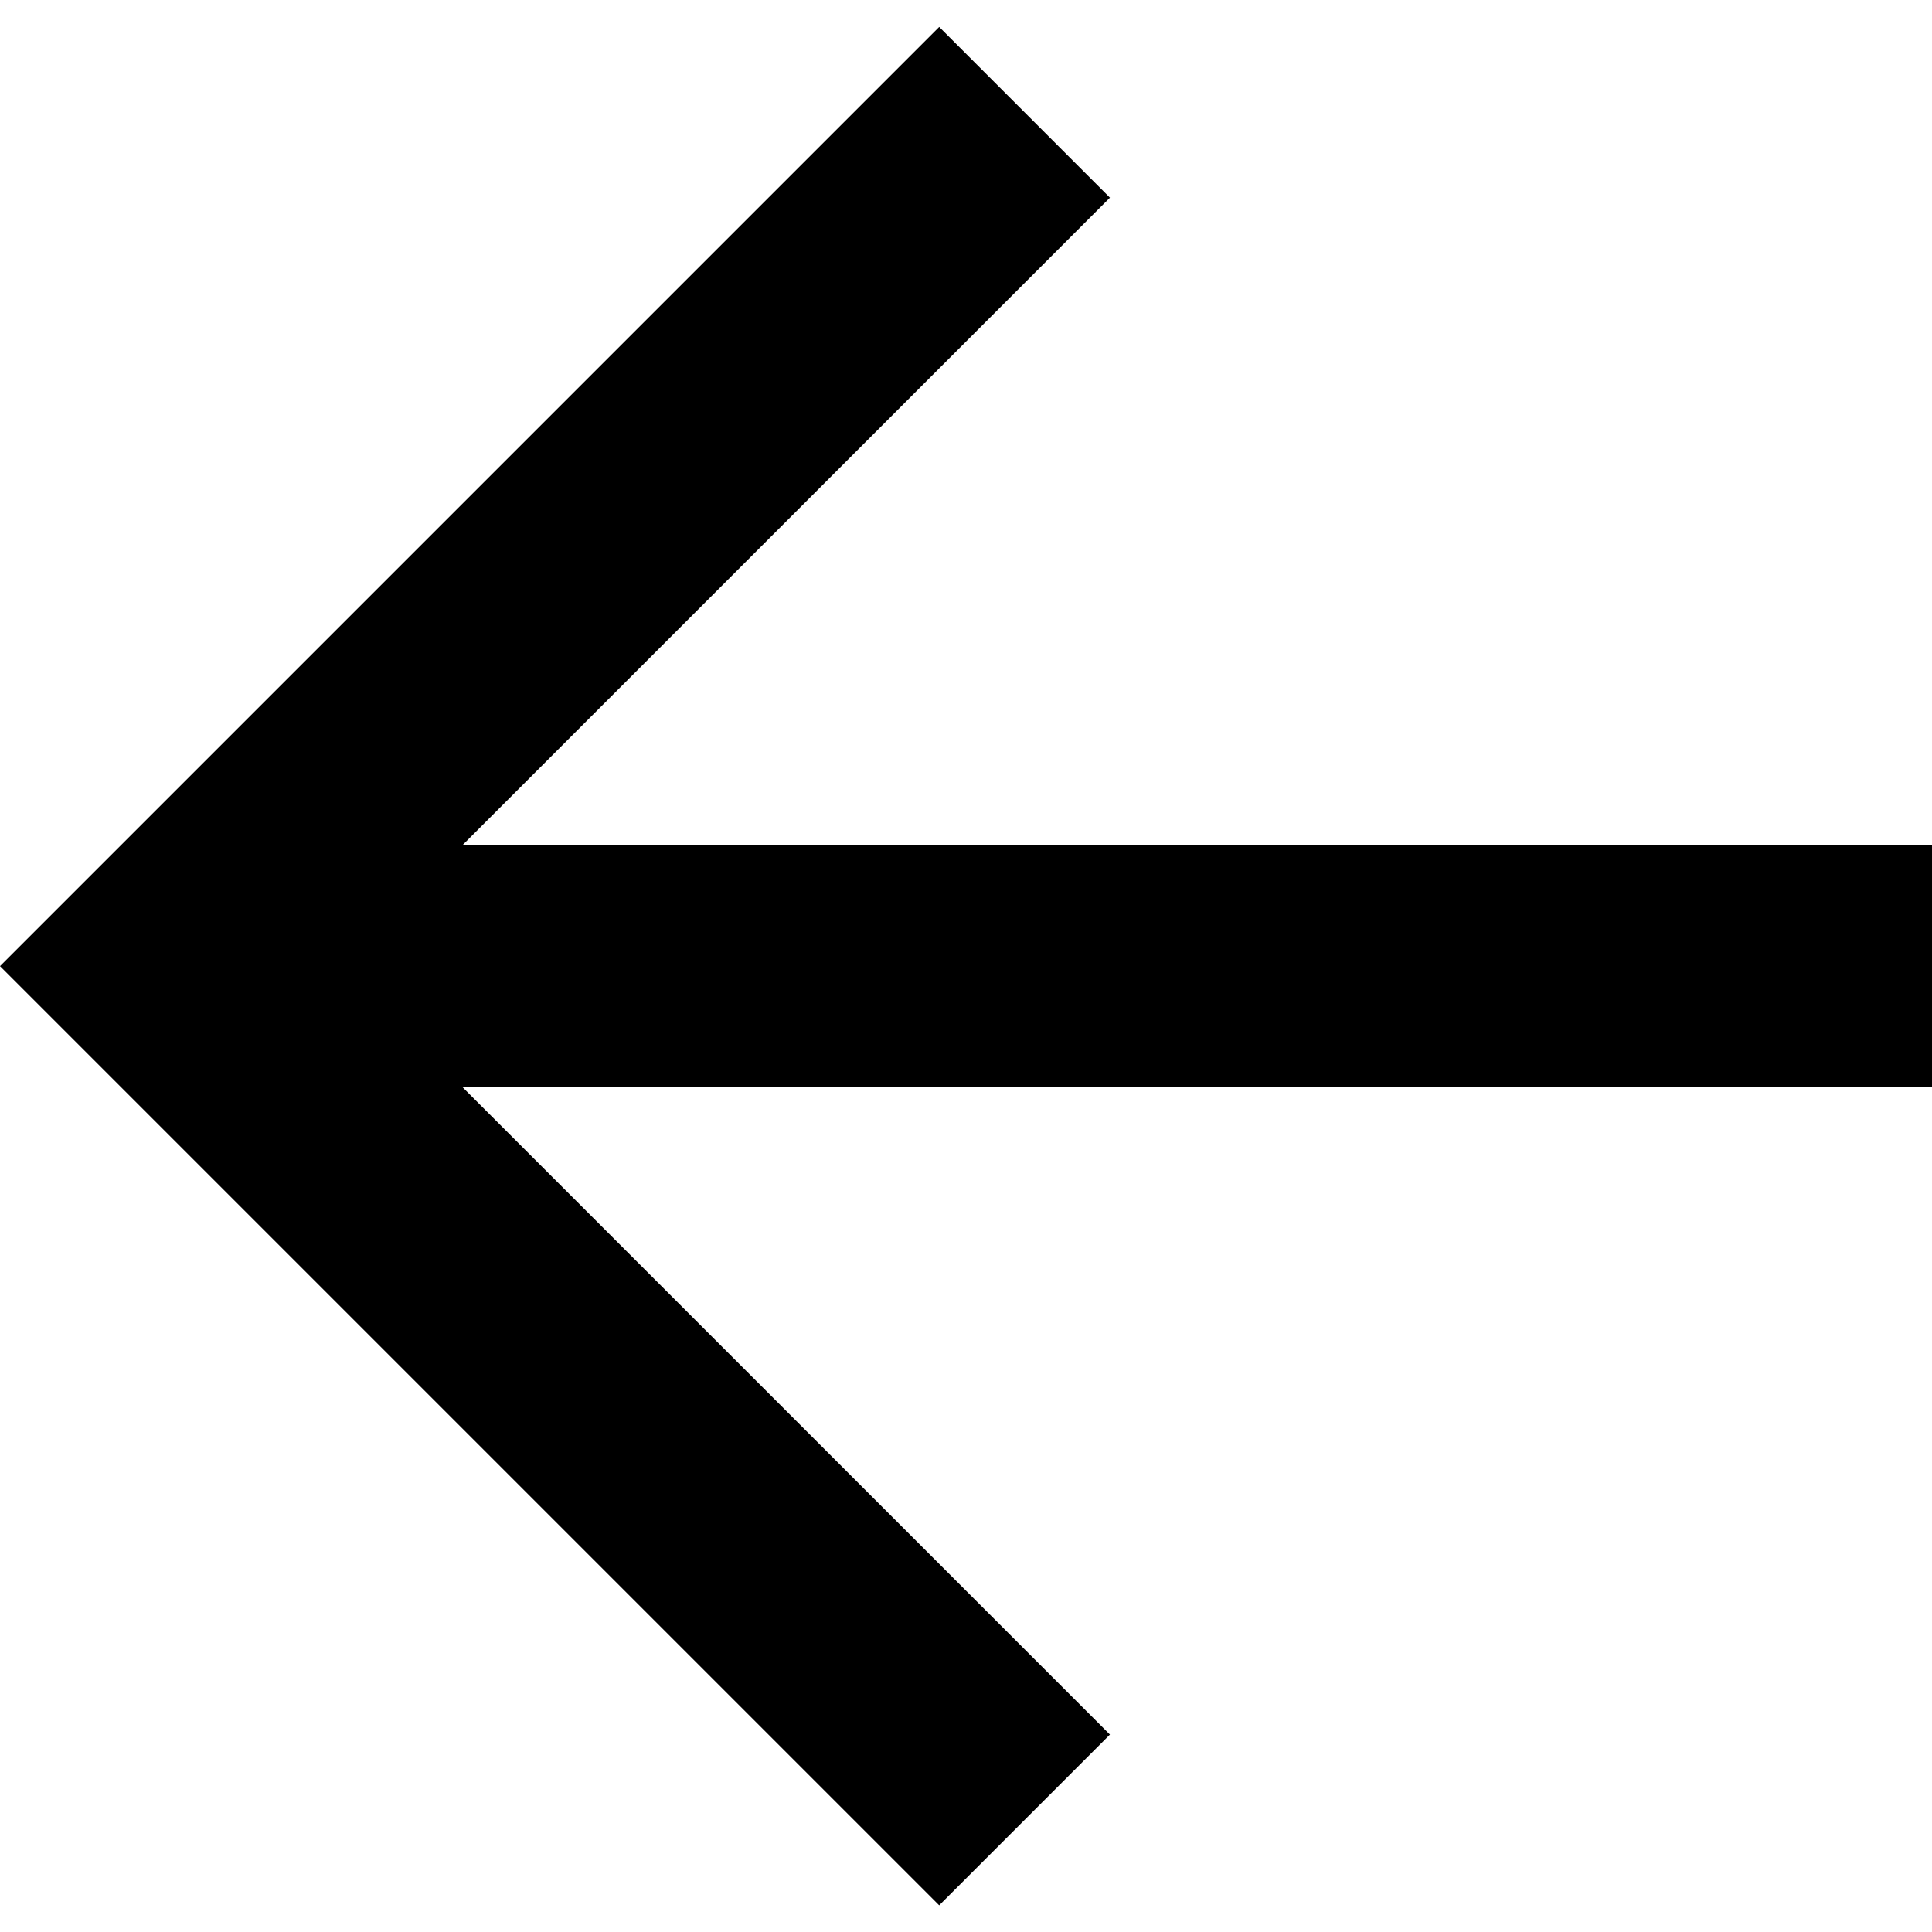
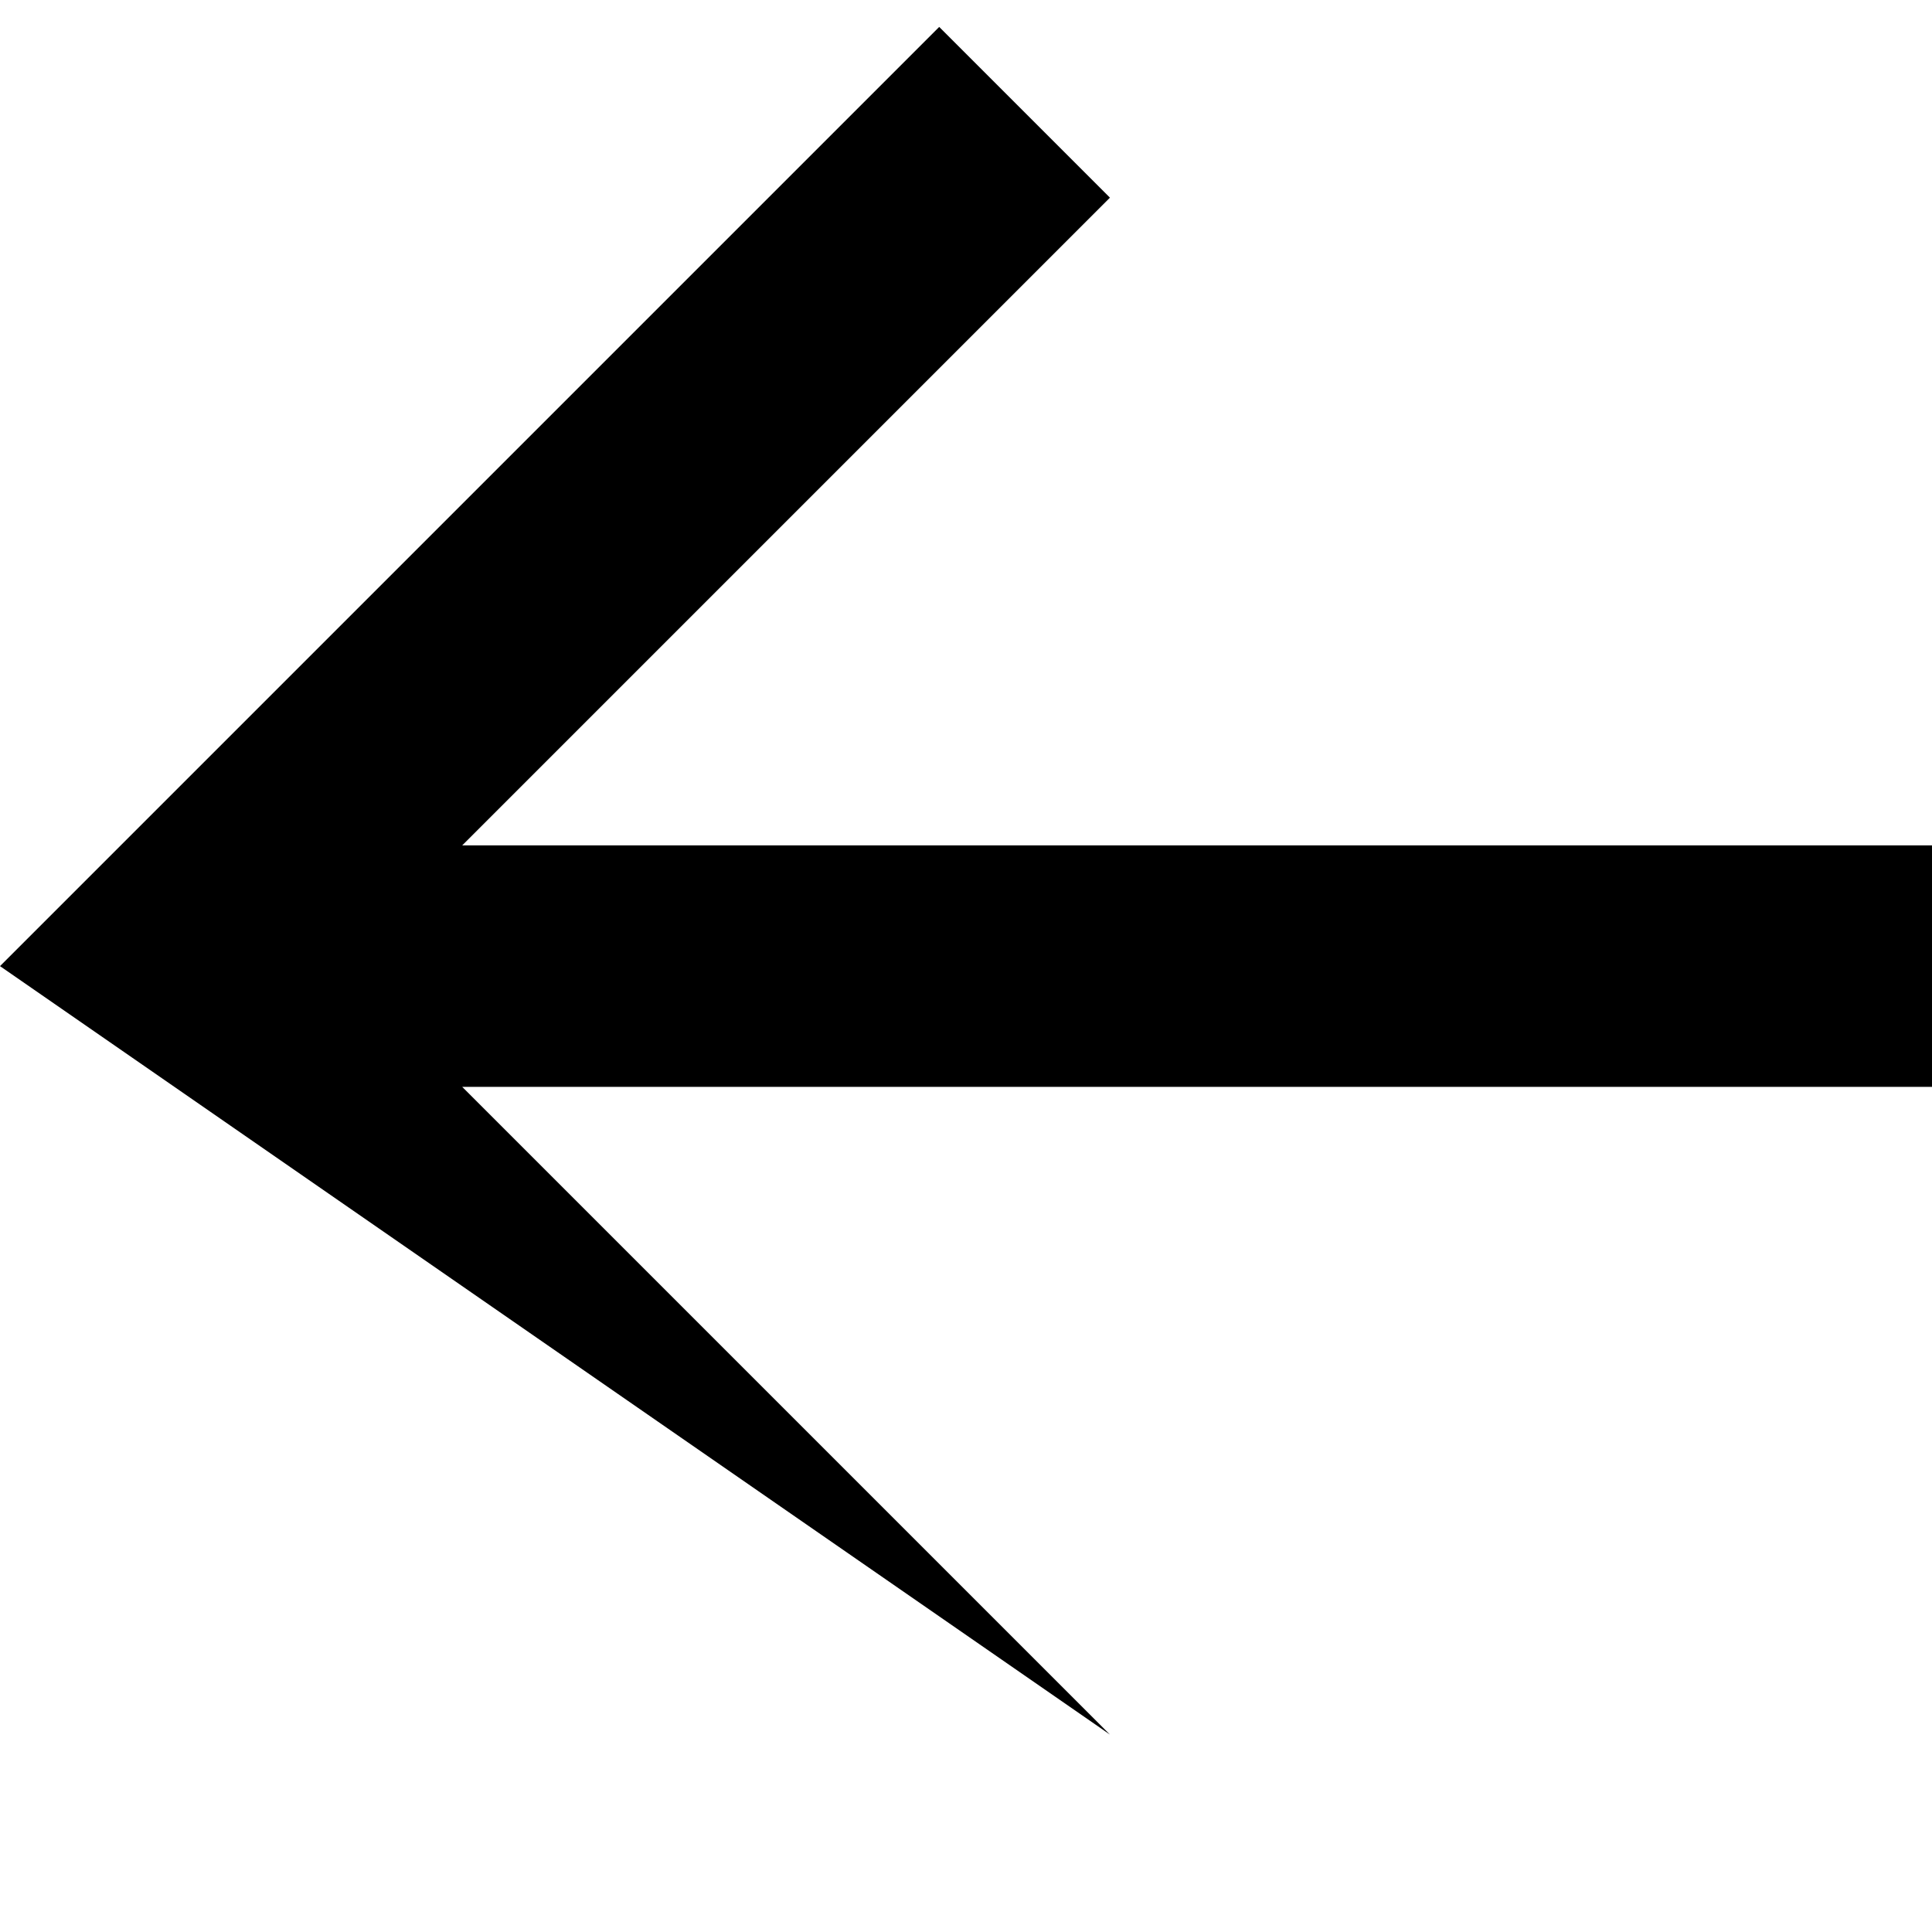
<svg xmlns="http://www.w3.org/2000/svg" width="16" height="16" viewBox="0 0 16 16" fill="none">
-   <path d="M3.828 7.001H16V9.001H3.828L9.192 14.365L7.778 15.779L0 8.001L7.778 0.223L9.192 1.637L3.828 7.001Z" fill="currentColor" />
+   <path d="M3.828 7.001H16V9.001H3.828L9.192 14.365L0 8.001L7.778 0.223L9.192 1.637L3.828 7.001Z" fill="currentColor" />
</svg>